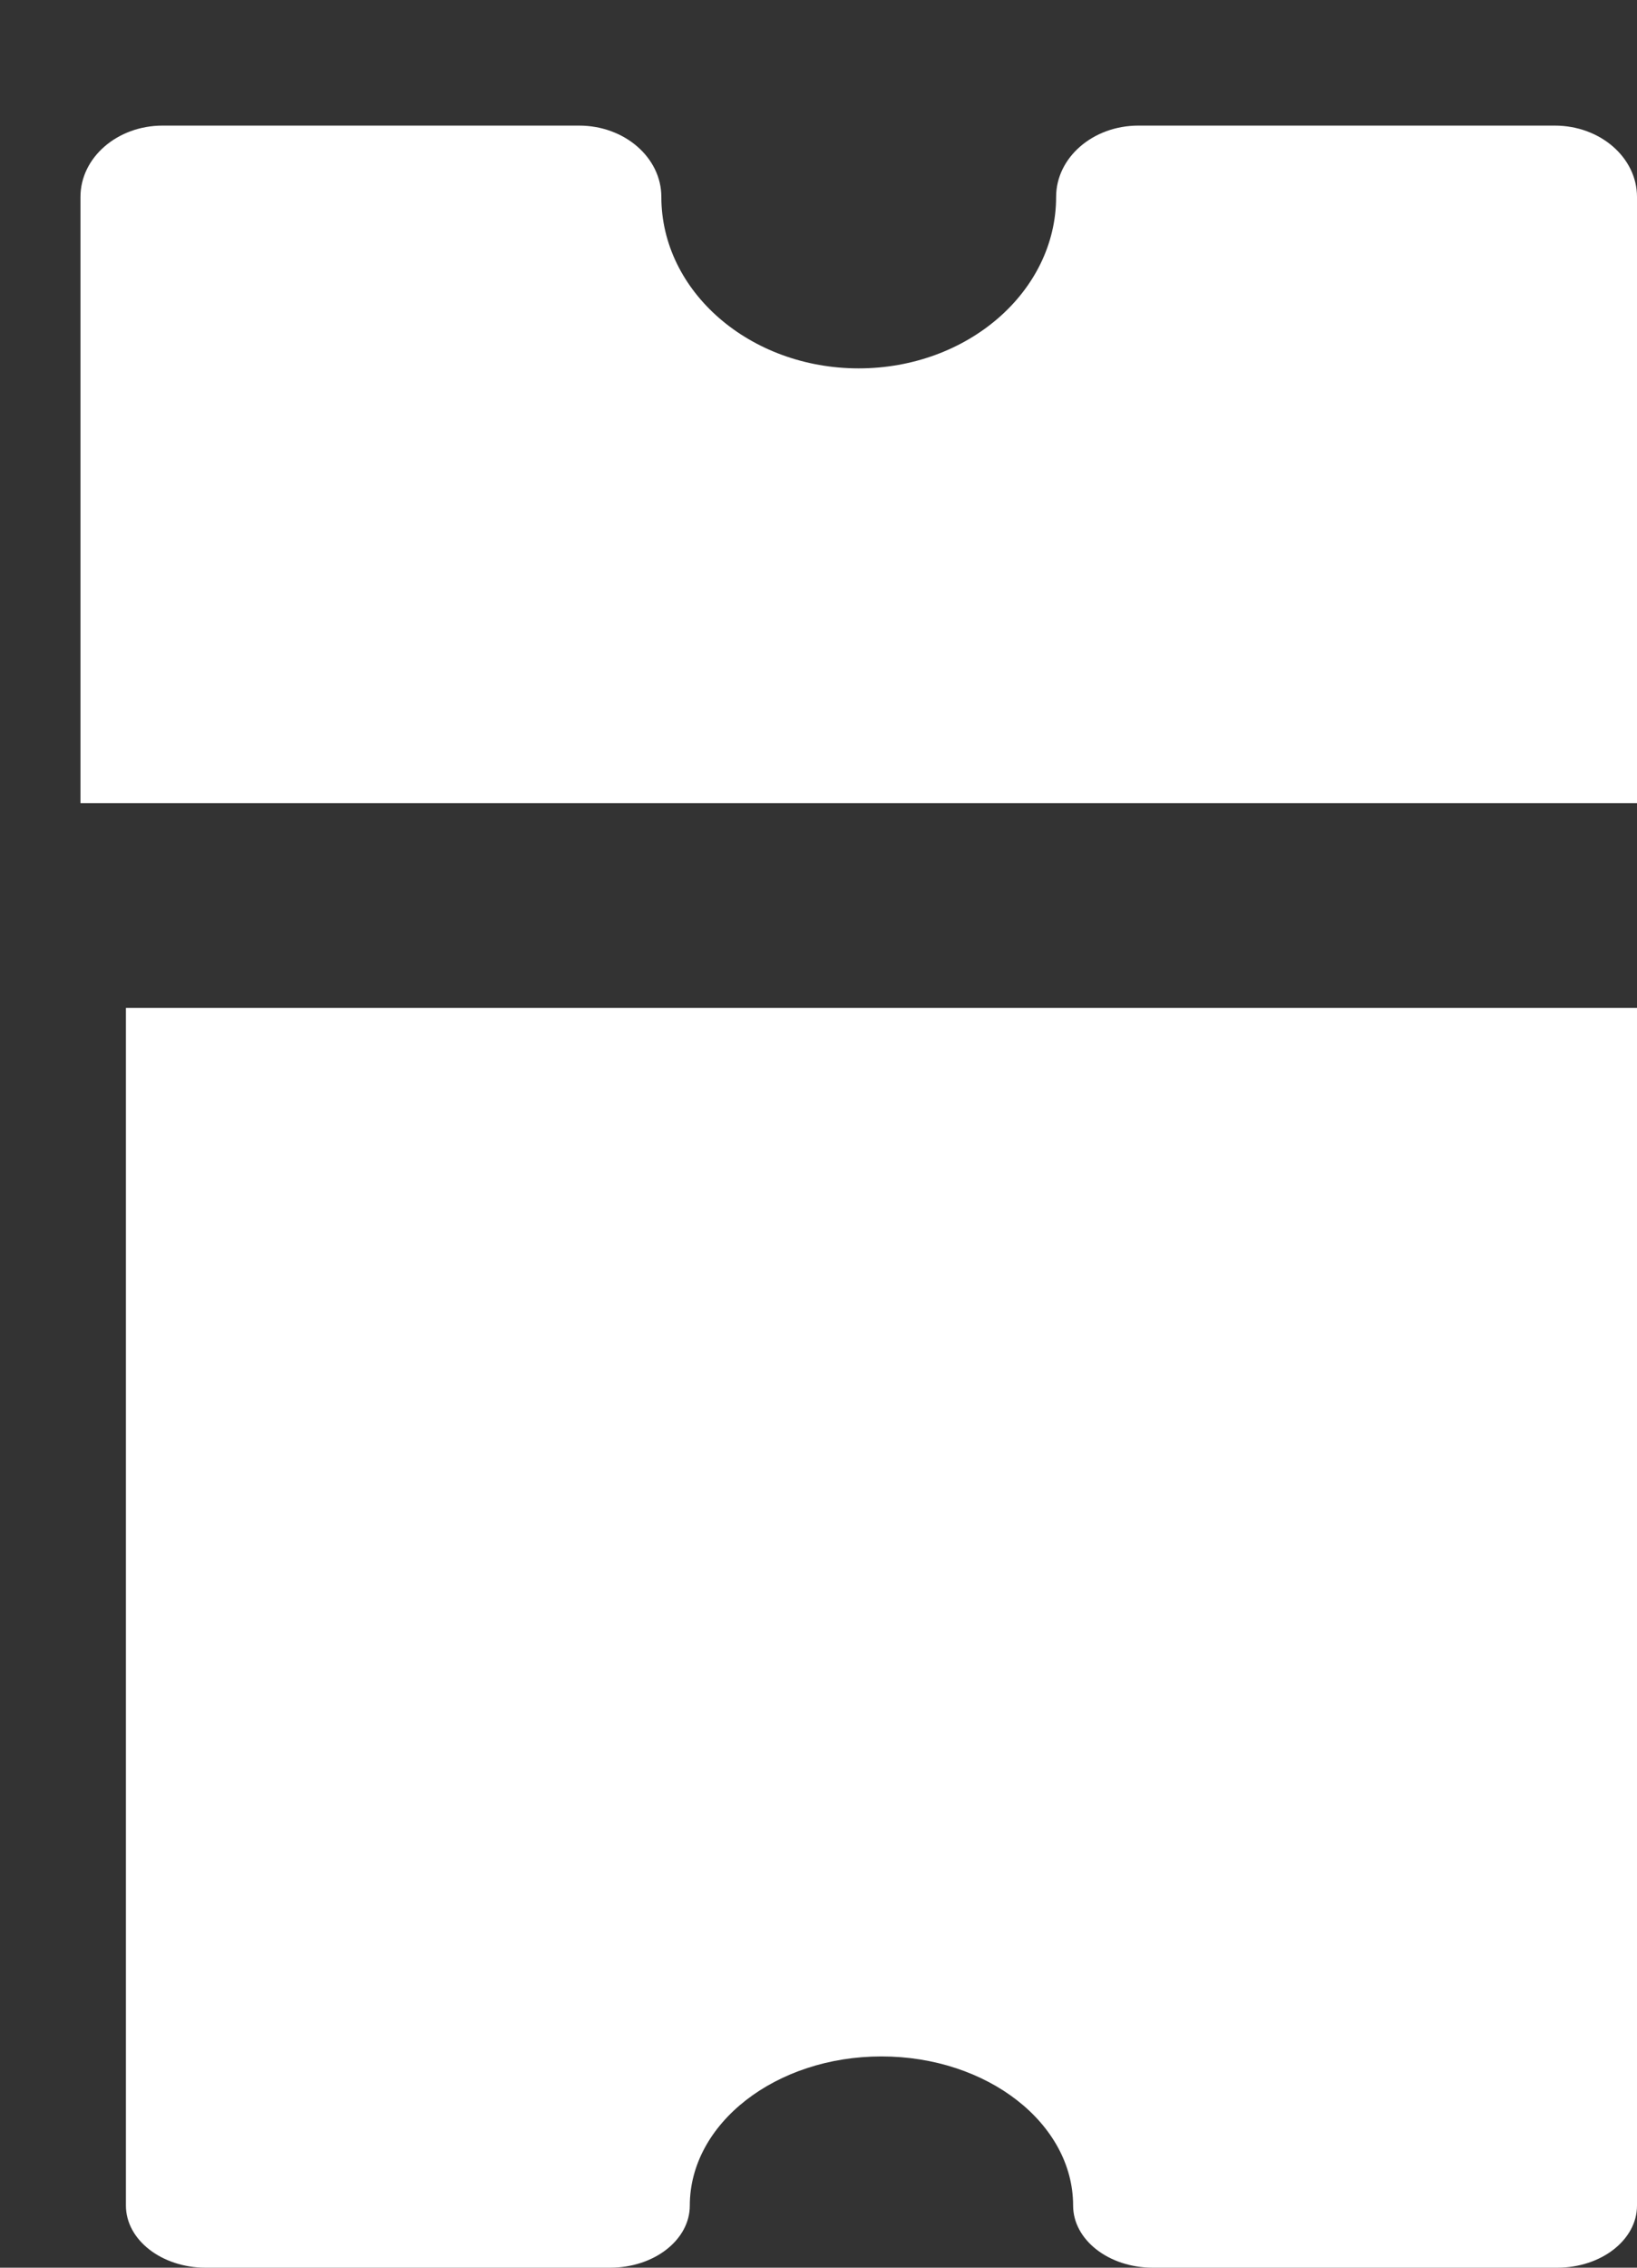
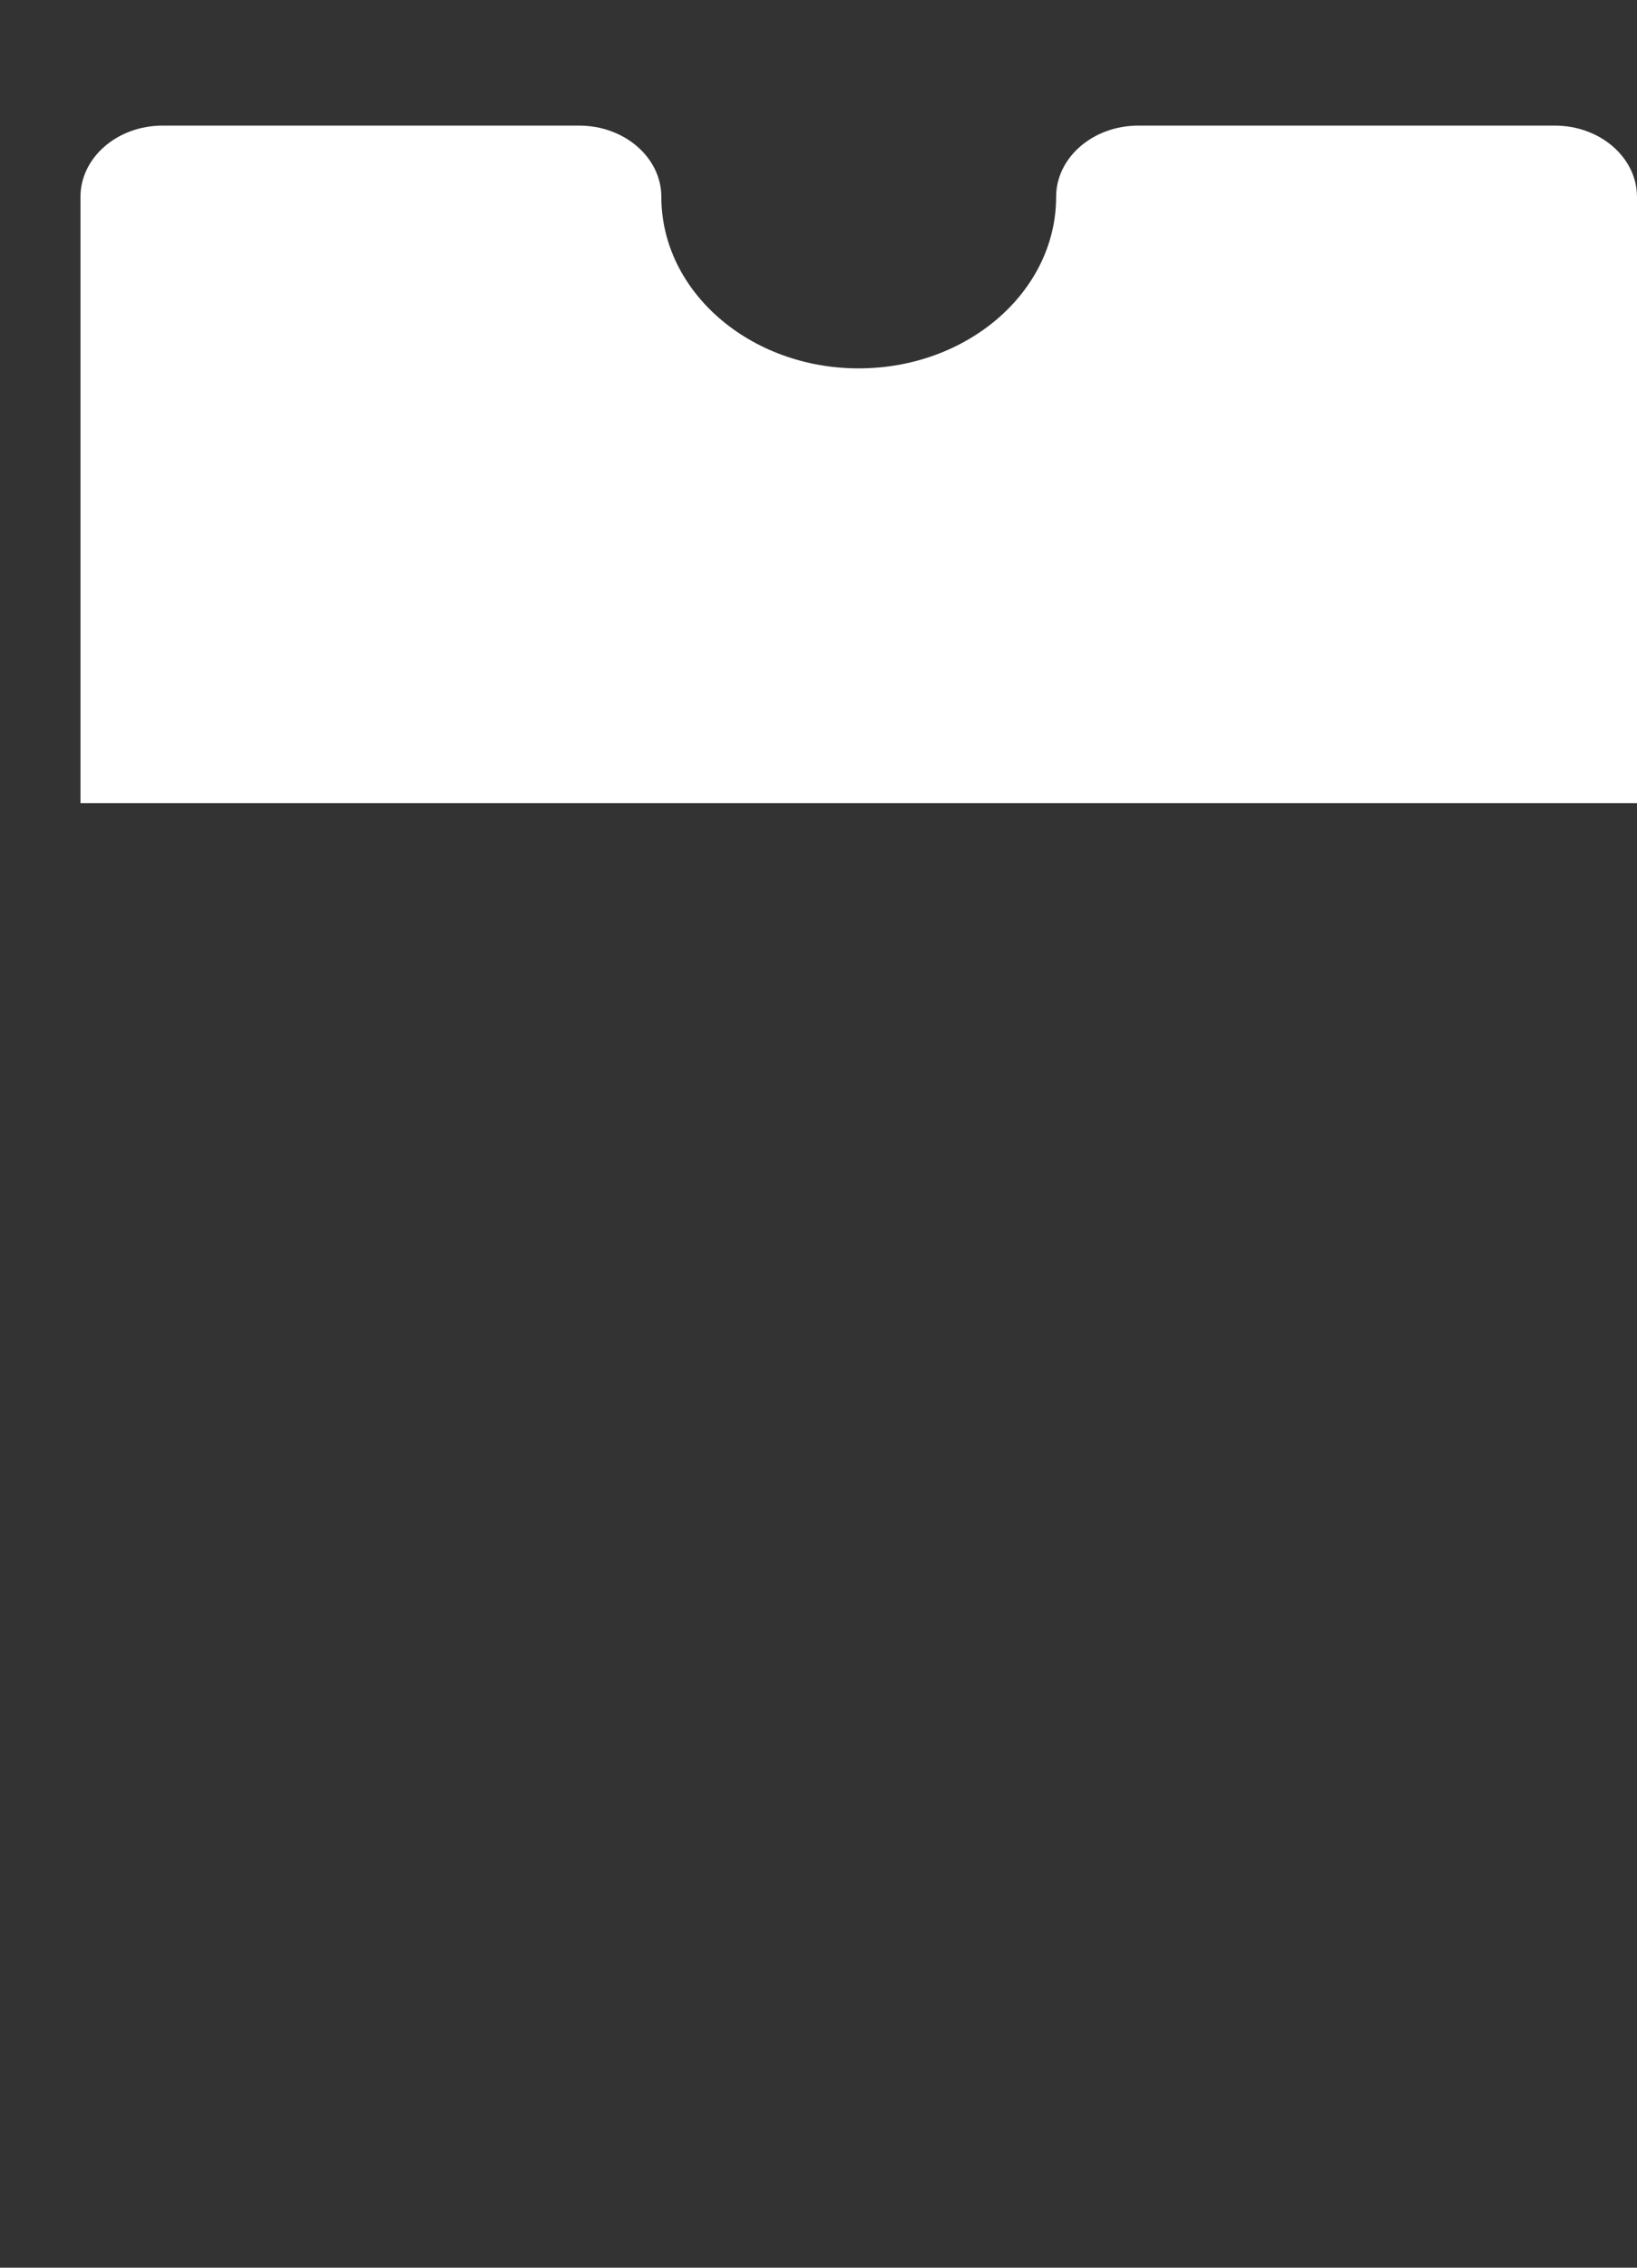
<svg xmlns="http://www.w3.org/2000/svg" width="13" height="18" viewBox="0 0 13 18" fill="none">
  <rect x="0" y="0" width="13" height="18" fill="#333333" stroke="none" />
  <path d="M13 6.375L13 1.563C13 1.251 12.708 0.997 12.347 0.997L9.04 0.997C8.679 0.997 8.387 1.251 8.387 1.563C8.387 2.314 7.684 2.924 6.819 2.924C5.955 2.924 5.252 2.314 5.252 1.563C5.252 1.251 4.96 0.997 4.599 0.997L1.291 0.997C0.931 0.997 0.639 1.251 0.639 1.563L0.639 6.375L13 6.375Z" fill="white" />
-   <path d="M8.522 17.507C8.522 17.779 8.805 18 9.155 18L12.367 18C12.716 18 13 17.779 13 17.507L13 8L1 8L1 17.507C1 17.779 1.284 18 1.633 18L4.845 18C5.195 18 5.478 17.779 5.478 17.507C5.478 16.854 6.161 16.323 7 16.323C7.839 16.323 8.522 16.854 8.522 17.507Z" fill="white" />
</svg>